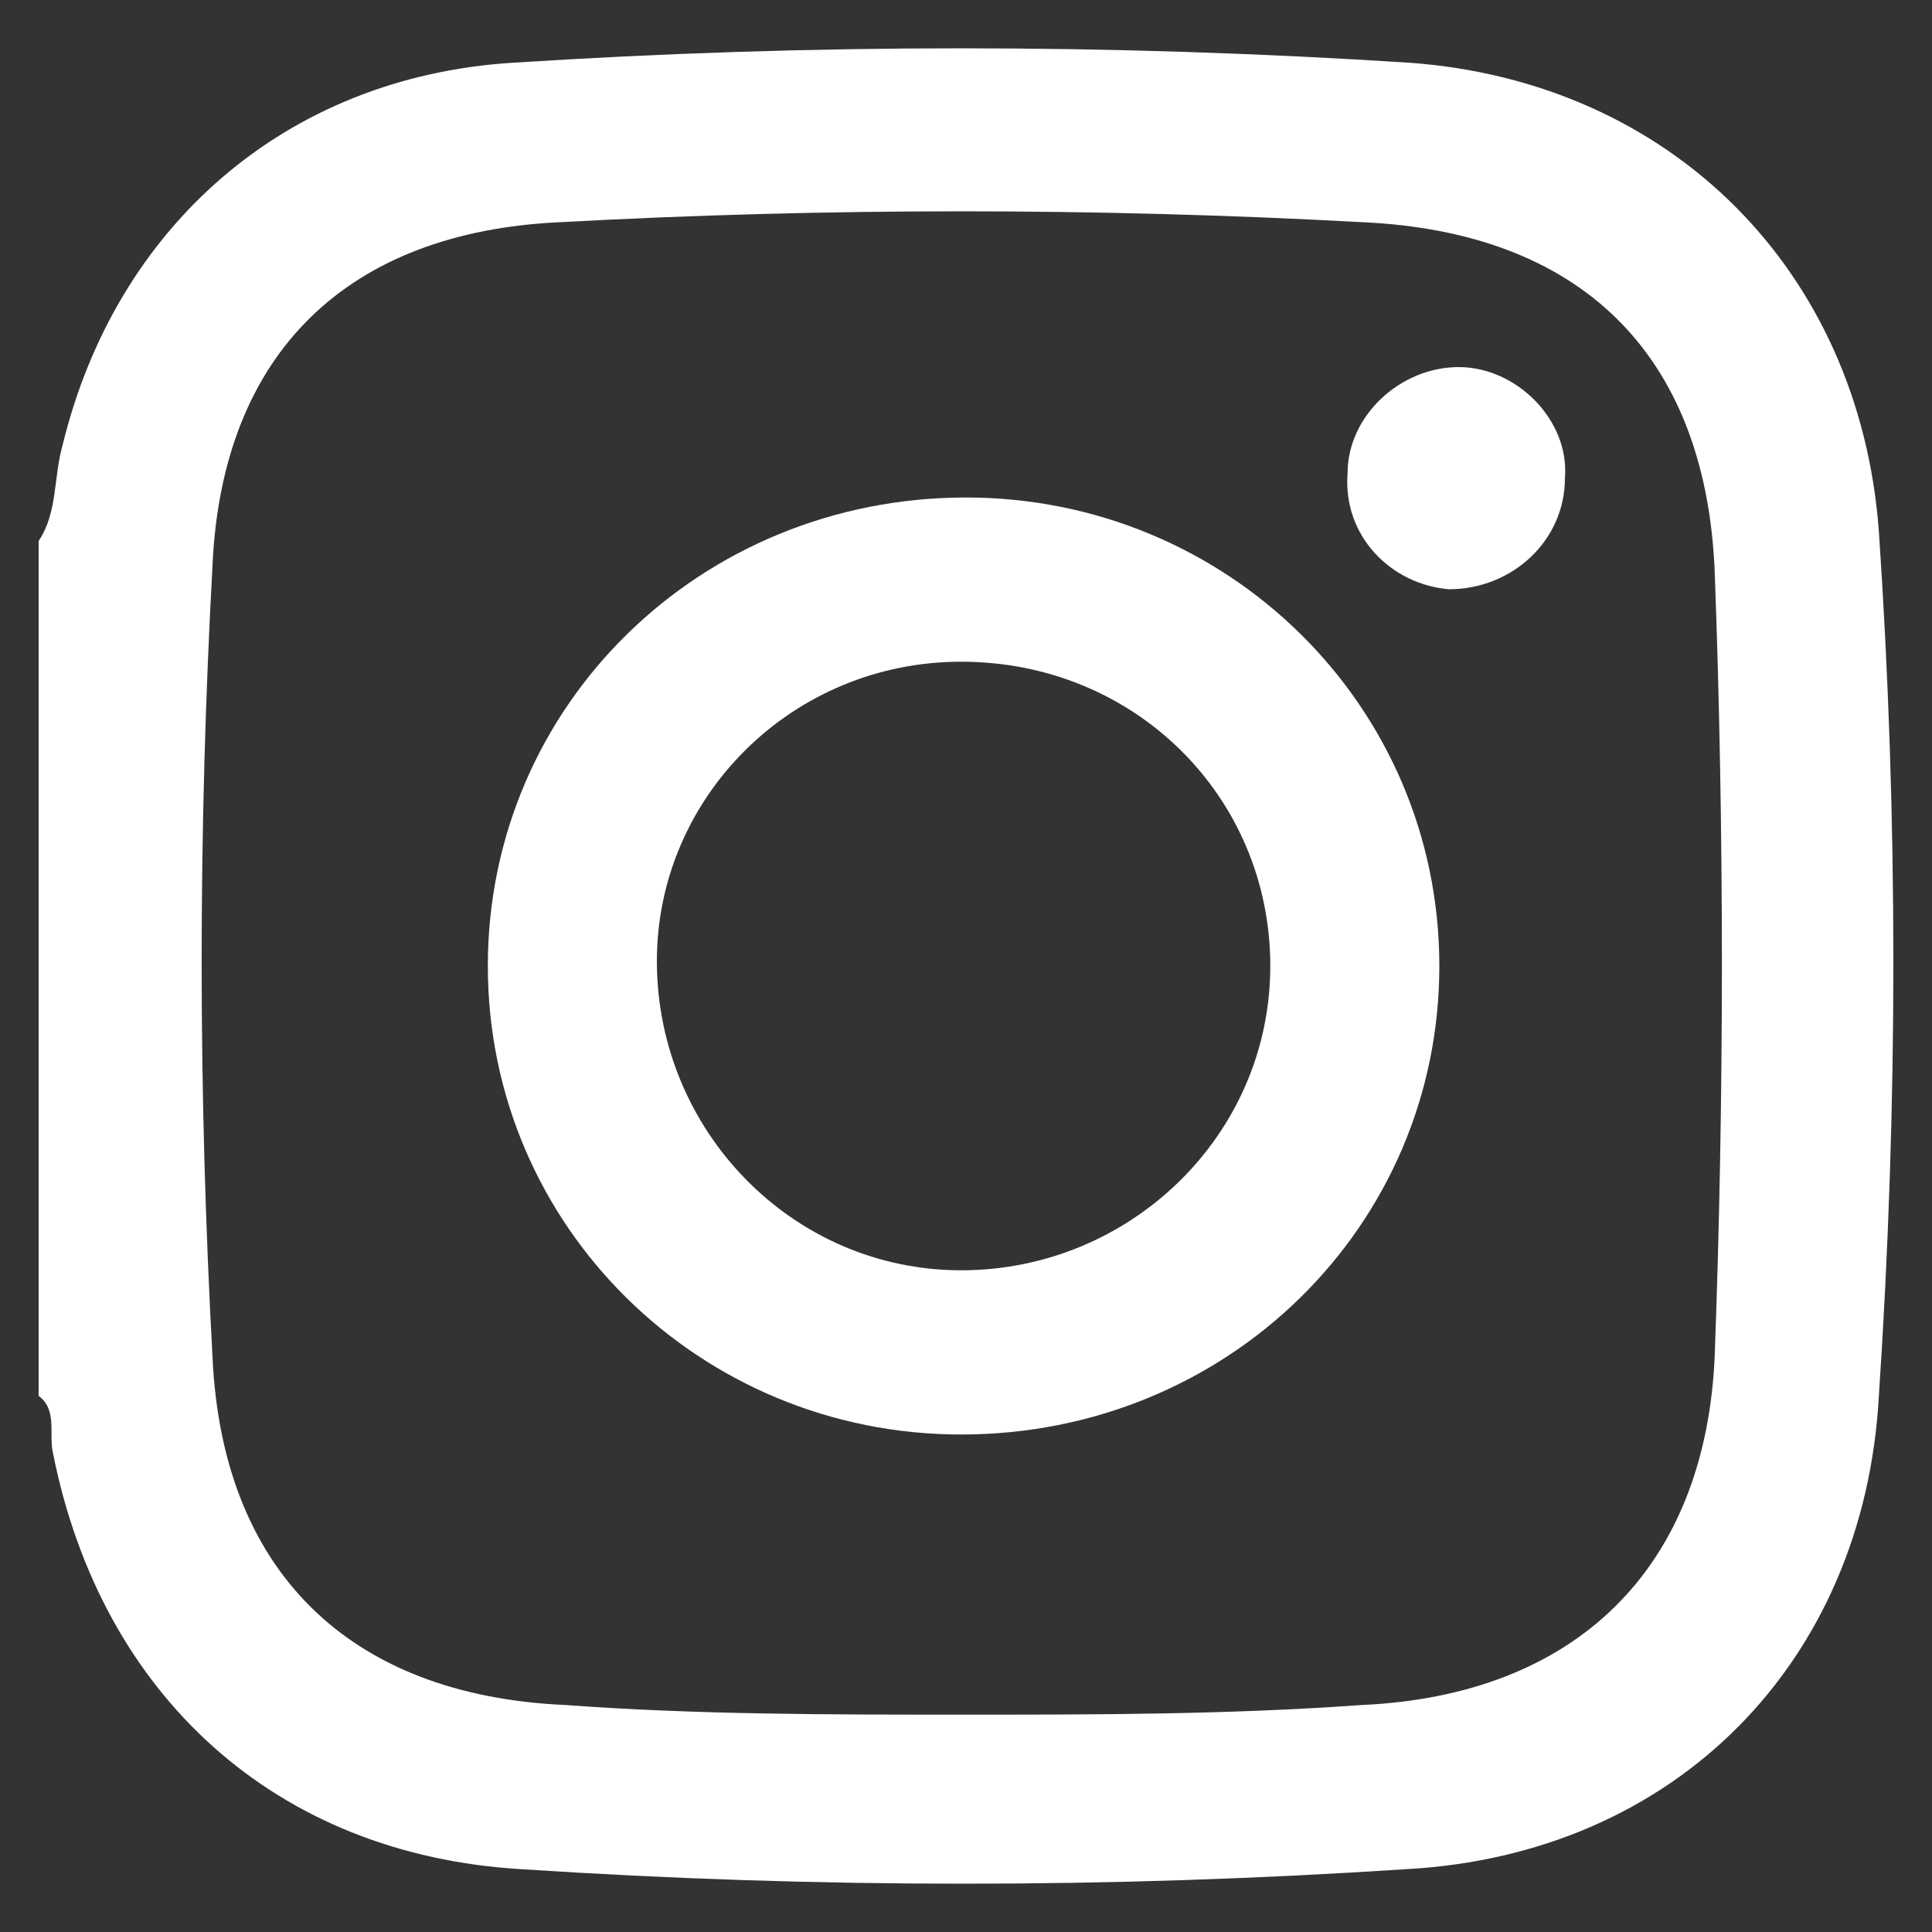
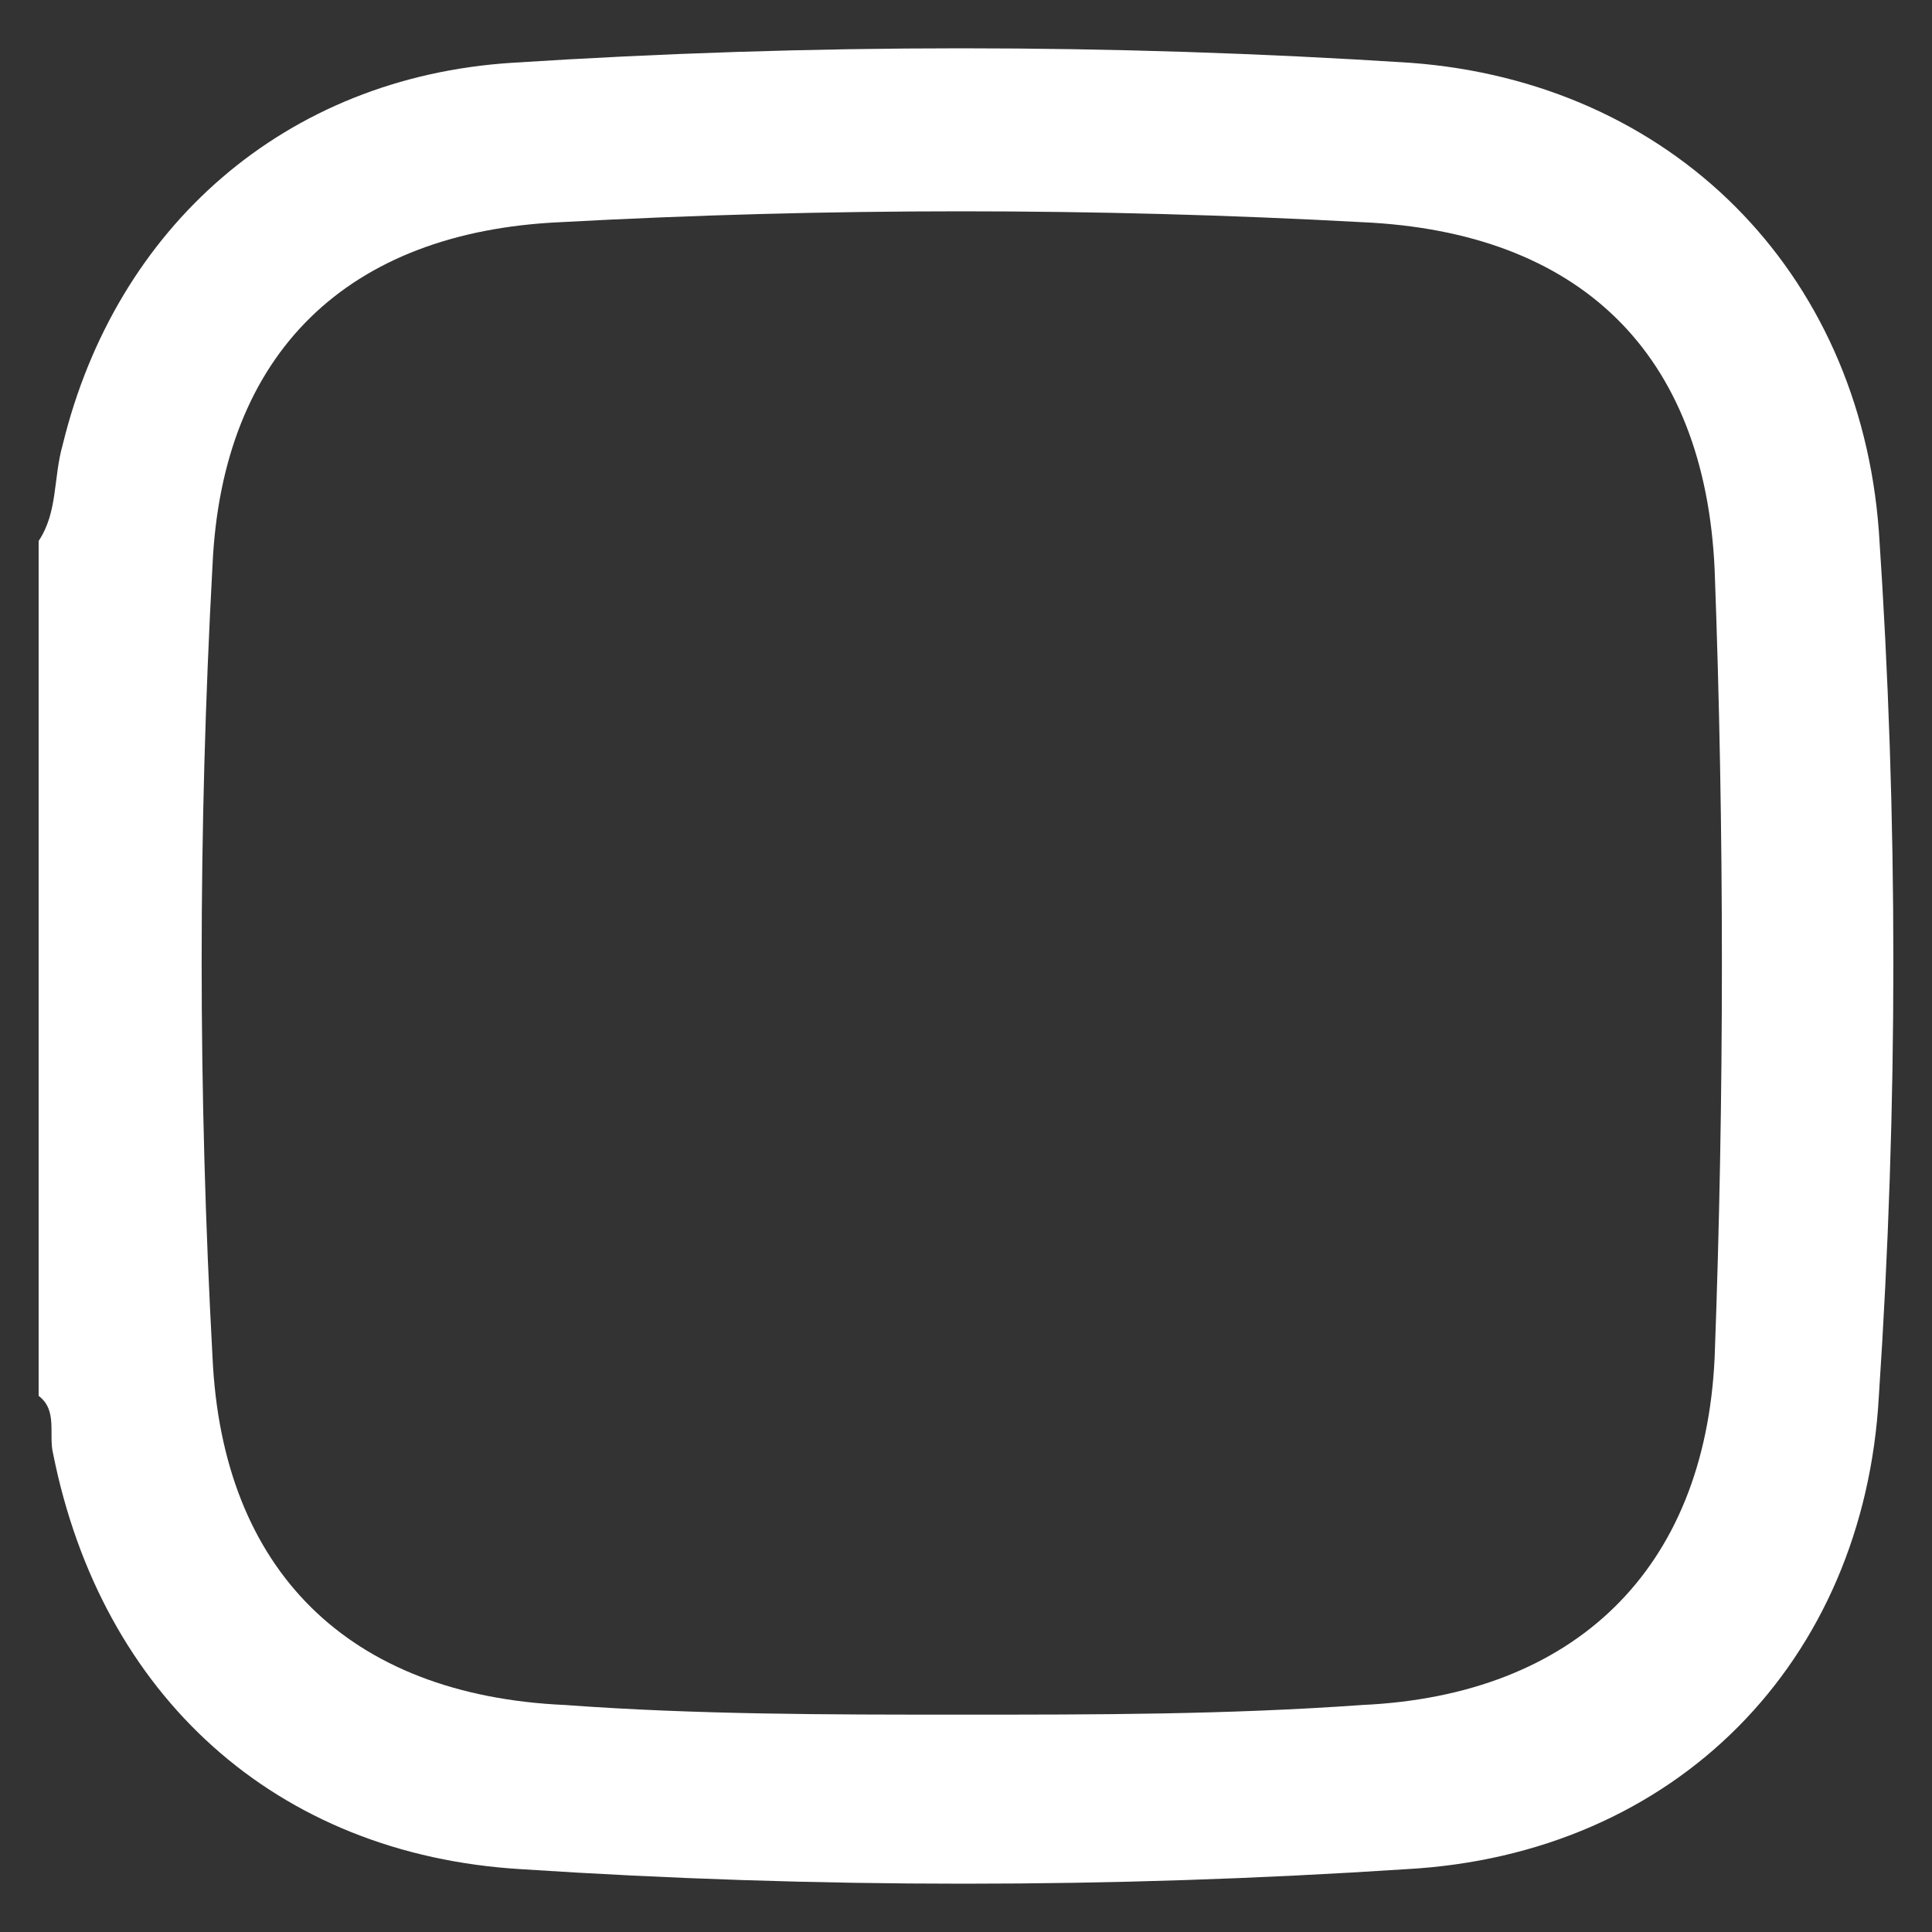
<svg xmlns="http://www.w3.org/2000/svg" version="1.1" id="Calque_1" x="0px" y="0px" width="40px" height="40px" viewBox="0 0 40 40" style="enable-background:new 0 0 40 40;" xml:space="preserve">
  <rect x="0" y="0" width="40" height="40" fill="#333333" stroke="none" />
  <style type="text/css">
	.st0{fill:#FFFFFF;}
</style>
  <path class="st0" d="M0.8,11.2c0.4-0.6,0.3-1.3,0.5-2c1.1-4.5,4.6-7.6,9.3-7.9c6.2-0.4,12.4-0.4,18.6,0c5.4,0.4,9.3,4.3,9.7,9.7  c0.4,5.9,0.4,11.9,0,17.9c-0.3,5.5-4.2,9.5-9.8,9.8c-6.1,0.4-12.2,0.4-18.3,0c-5.1-0.3-8.7-3.6-9.7-8.6c-0.1-0.4,0.1-0.9-0.3-1.2  V11.2z M19.9,35.5c2.8,0,5.5,0,8.3-0.2c4.4-0.2,7.1-2.8,7.3-7.2c0.2-5.4,0.2-10.9,0-16.3c-0.2-4.5-2.8-7-7.3-7.2  c-5.5-0.3-11.1-0.3-16.6,0c-4.4,0.2-7,2.7-7.2,7.1c-0.3,5.5-0.3,10.9,0,16.4c0.2,4.4,2.8,7,7.3,7.2C14.4,35.5,17.2,35.5,19.9,35.5" />
-   <path class="st0" d="M19.9,29.7c-5.4,0-9.8-4.3-9.8-9.7c0-5.4,4.4-9.7,9.9-9.7c5.4,0,9.8,4.3,9.8,9.7C29.8,25.4,25.4,29.7,19.9,29.7   M26.3,20c0-3.5-2.8-6.3-6.4-6.3c-3.5,0-6.3,2.8-6.3,6.2c0,3.5,2.8,6.4,6.3,6.4C23.4,26.3,26.3,23.5,26.3,20" />
-   <path class="st0" d="M27.9,9.8c0-1.2,1.1-2.2,2.3-2.2c1.2,0,2.3,1.1,2.2,2.3c0,1.3-1.1,2.3-2.4,2.3C28.8,12.1,27.8,11.1,27.9,9.8" />
</svg>